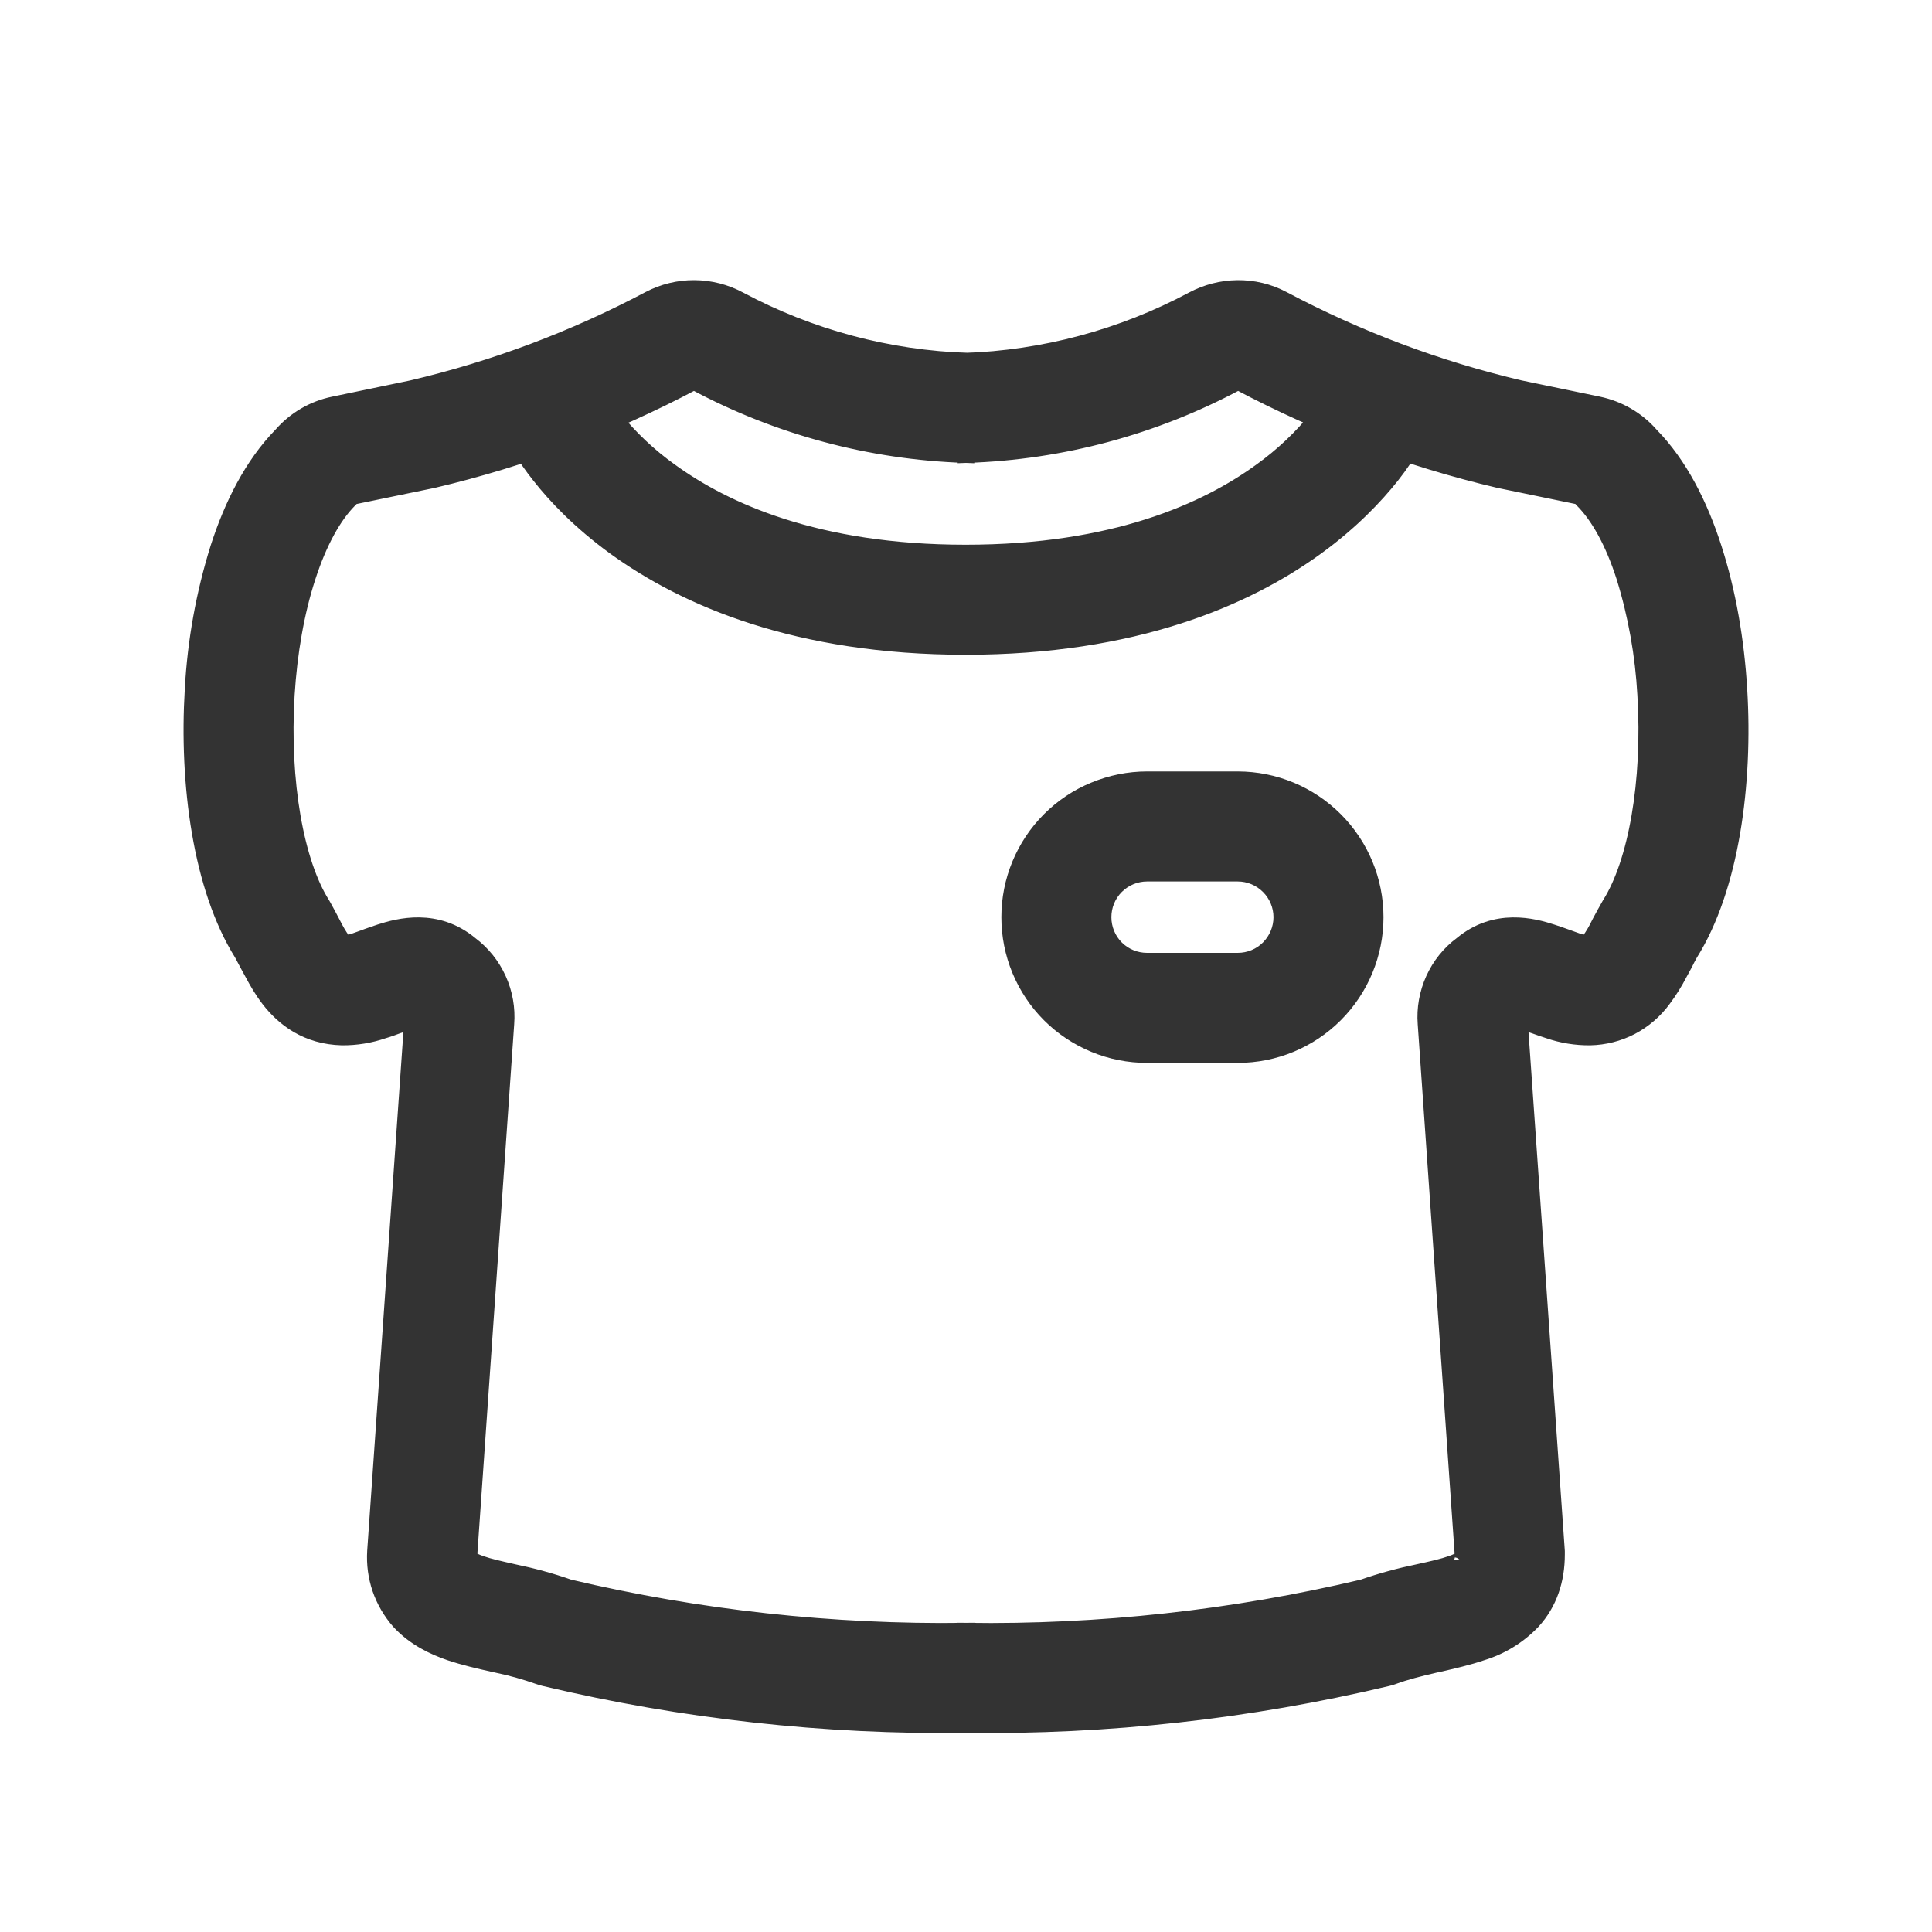
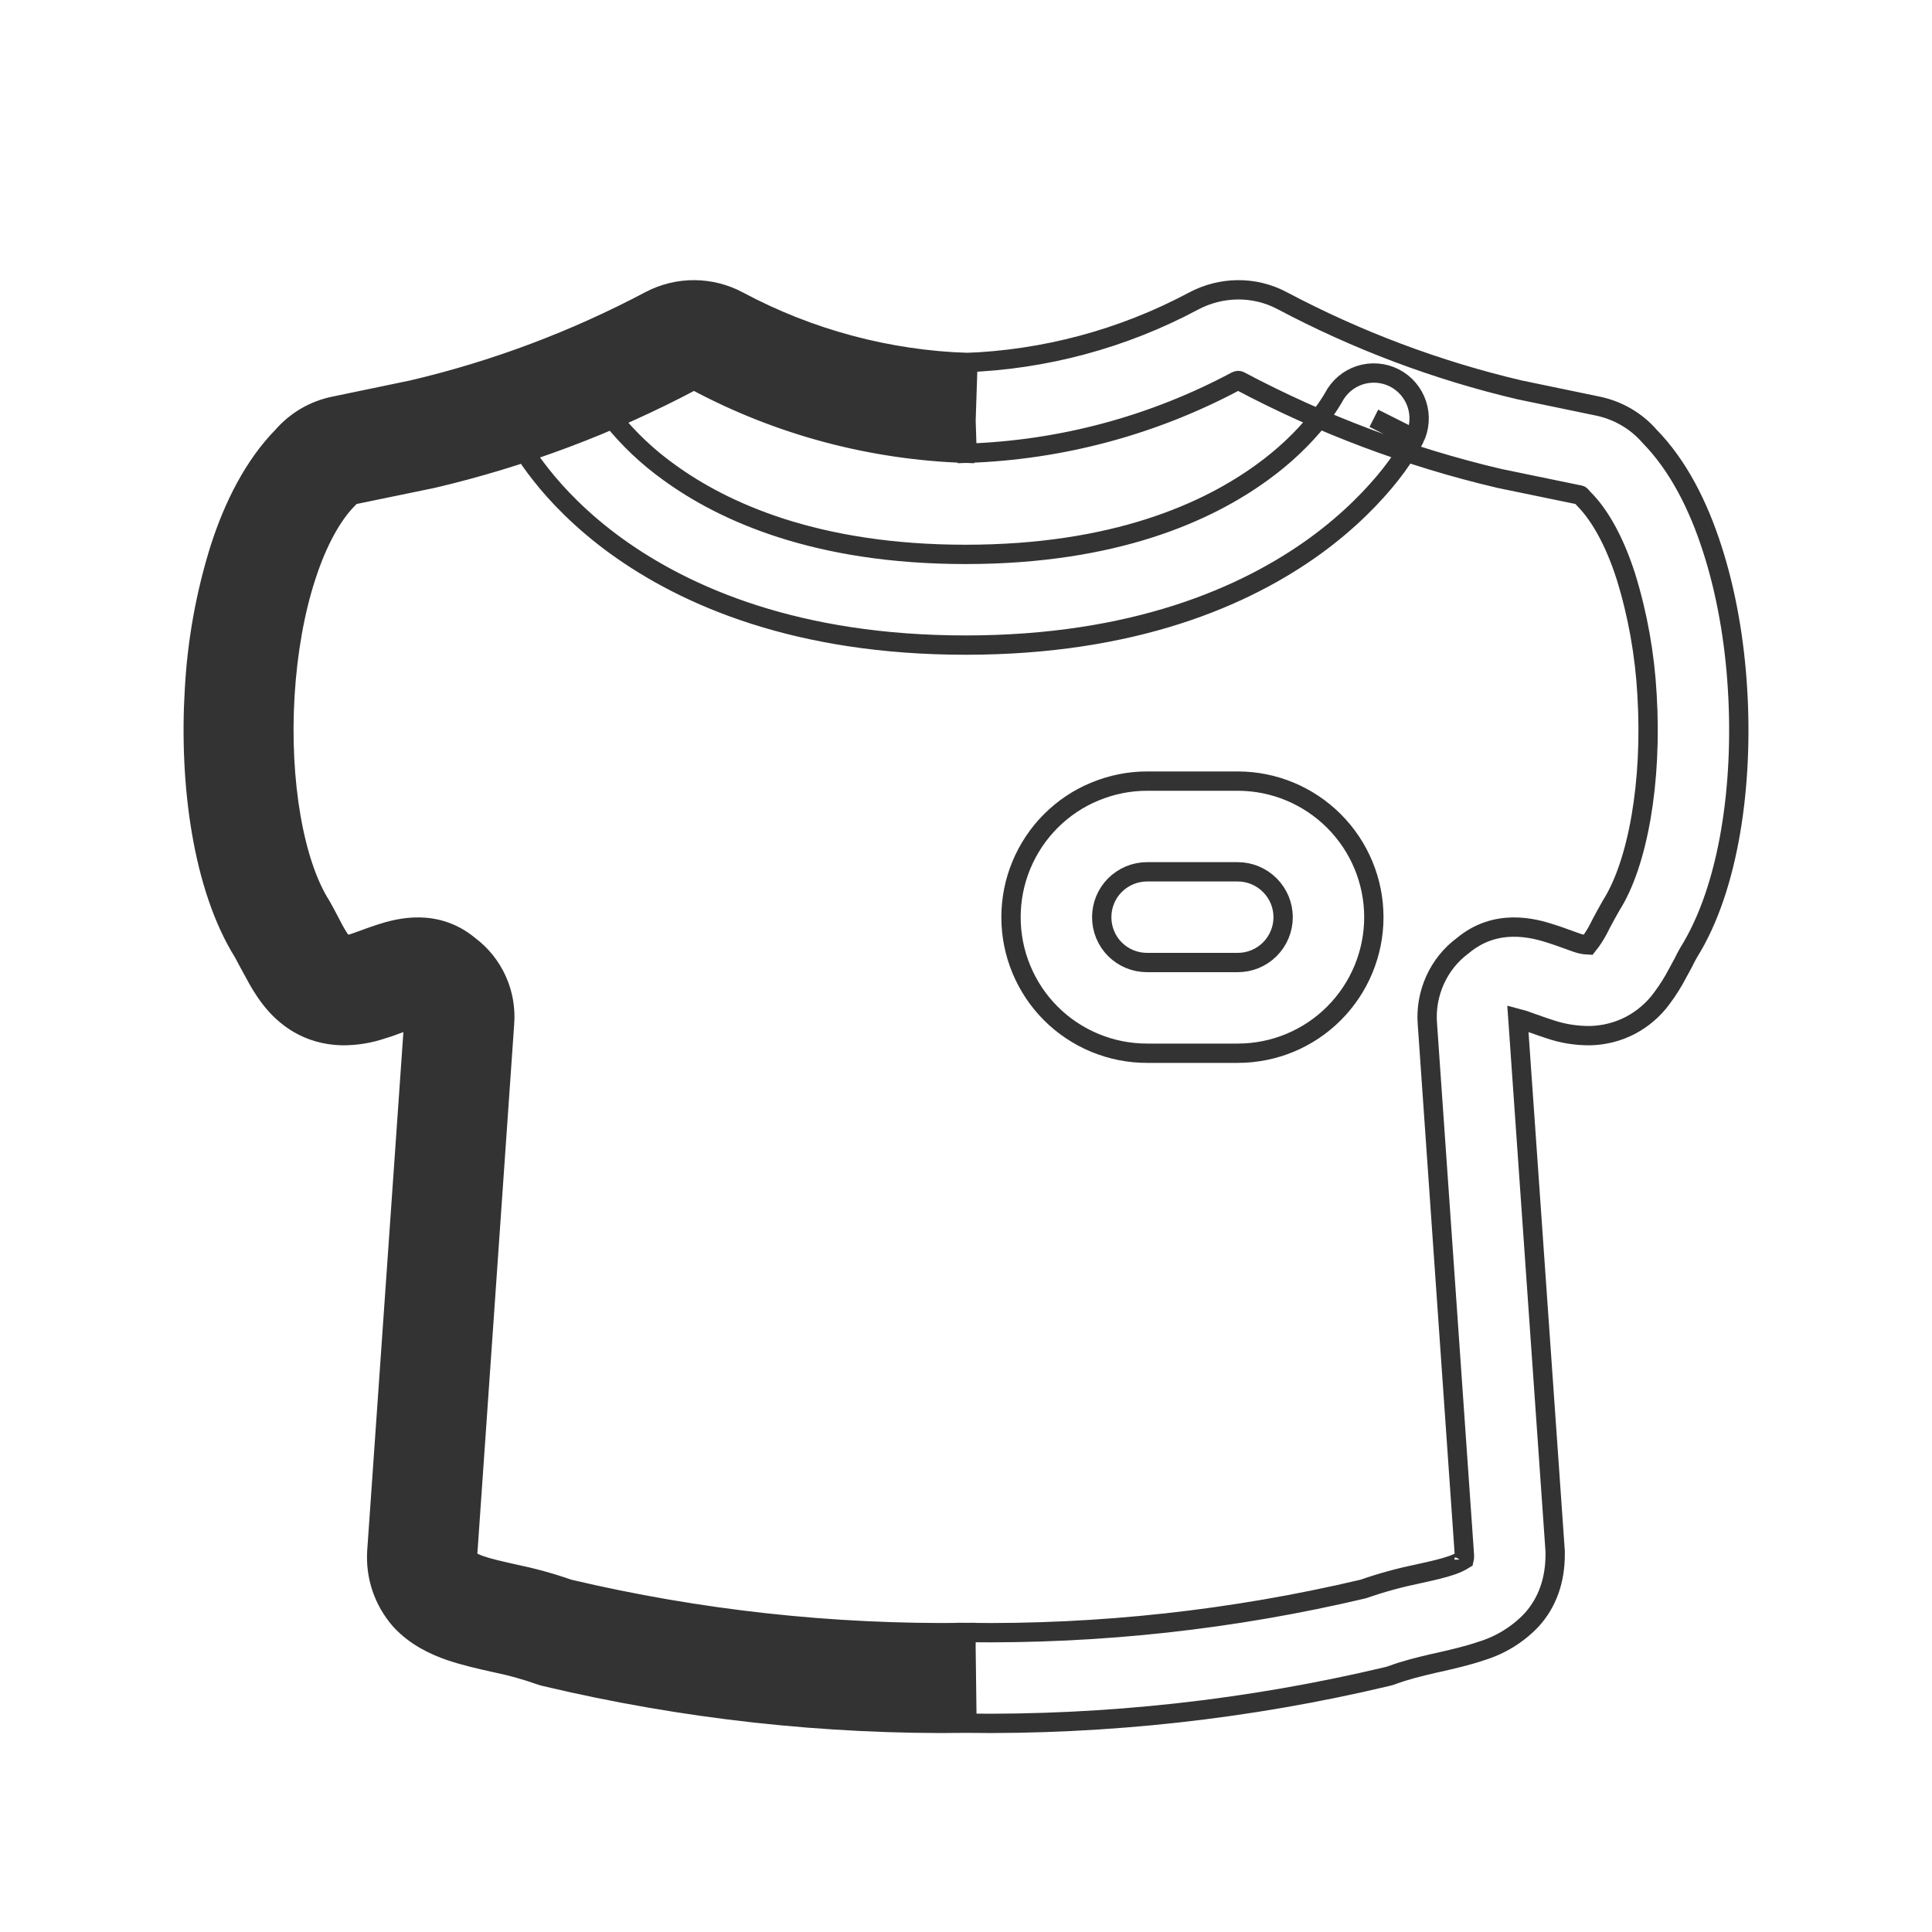
<svg xmlns="http://www.w3.org/2000/svg" width="20" height="20" viewBox="0 0 20 20" fill="none">
-   <path d="M12.832 3.942C12.826 3.938 12.813 3.937 12.798 3.944C11.938 4.404 10.985 4.66 10.011 4.692L9.981 3.754C10.81 3.726 11.623 3.508 12.355 3.117C12.636 2.967 12.98 2.957 13.272 3.112C14.049 3.524 14.875 3.835 15.731 4.036L16.541 4.204C16.748 4.247 16.937 4.356 17.076 4.516C17.375 4.821 17.583 5.239 17.724 5.678C17.87 6.128 17.957 6.633 17.987 7.136C18.047 8.11 17.904 9.185 17.48 9.862C17.458 9.9 17.442 9.932 17.424 9.969C17.406 10.002 17.388 10.035 17.37 10.068C17.322 10.161 17.266 10.25 17.204 10.333C17.118 10.451 17.006 10.547 16.877 10.615C16.748 10.682 16.605 10.718 16.459 10.721C16.315 10.722 16.173 10.699 16.037 10.652C15.986 10.636 15.936 10.618 15.886 10.6L15.879 10.598L15.77 10.559C15.751 10.553 15.732 10.548 15.713 10.543L16.099 16.059L16.099 16.092C16.099 16.351 16.023 16.586 15.853 16.772C15.711 16.921 15.532 17.031 15.335 17.091C15.192 17.14 15.033 17.176 14.898 17.207L14.843 17.219C14.684 17.256 14.544 17.291 14.415 17.339C14.396 17.346 14.378 17.352 14.358 17.356C12.927 17.696 11.46 17.858 9.989 17.839L10.002 16.9C11.386 16.919 12.767 16.767 14.113 16.449C14.301 16.383 14.493 16.331 14.688 16.291C14.833 16.259 14.94 16.235 15.031 16.203C15.075 16.188 15.117 16.168 15.156 16.144C15.159 16.131 15.161 16.118 15.16 16.105L14.776 10.596C14.764 10.442 14.792 10.287 14.856 10.145C14.92 10.004 15.018 9.881 15.143 9.789C15.486 9.503 15.869 9.604 16.061 9.667C16.11 9.683 16.158 9.699 16.206 9.717C16.251 9.734 16.286 9.746 16.32 9.758C16.359 9.772 16.399 9.78 16.44 9.782C16.48 9.732 16.514 9.679 16.544 9.623L16.578 9.556C16.611 9.494 16.645 9.432 16.68 9.371C16.954 8.939 17.105 8.096 17.05 7.192C17.027 6.776 16.954 6.365 16.831 5.967C16.713 5.599 16.559 5.328 16.396 5.165C16.385 5.154 16.375 5.143 16.365 5.131C16.363 5.128 16.359 5.125 16.355 5.124H16.352L15.523 4.953C14.586 4.733 13.682 4.393 12.832 3.942ZM15.153 16.15L15.155 16.145C15.155 16.148 15.153 16.15 15.153 16.15Z" fill="#333333" />
  <path d="M7.169 3.942C7.175 3.938 7.188 3.937 7.203 3.944C8.062 4.404 9.015 4.659 9.989 4.692L10.02 3.753C9.19 3.726 8.378 3.508 7.646 3.117C7.505 3.041 7.348 3.001 7.188 3C7.028 2.999 6.87 3.038 6.729 3.112C5.951 3.524 5.125 3.835 4.268 4.036L3.46 4.204C3.252 4.246 3.064 4.356 2.925 4.516C2.626 4.821 2.417 5.239 2.276 5.678C2.128 6.151 2.04 6.641 2.013 7.136C1.954 8.11 2.096 9.185 2.52 9.862L2.577 9.969L2.631 10.068C2.673 10.147 2.727 10.242 2.797 10.333C2.951 10.533 3.187 10.712 3.541 10.721C3.684 10.722 3.827 10.699 3.963 10.652C4.019 10.636 4.071 10.616 4.114 10.6L4.121 10.598C4.176 10.578 4.231 10.56 4.286 10.543L3.901 16.059C3.893 16.189 3.91 16.318 3.952 16.441C3.994 16.563 4.06 16.676 4.145 16.773C4.303 16.945 4.502 17.036 4.665 17.092C4.808 17.14 4.967 17.177 5.103 17.207L5.157 17.219C5.302 17.249 5.445 17.29 5.585 17.339C5.604 17.346 5.622 17.351 5.642 17.356C7.073 17.696 8.54 17.858 10.01 17.839L9.998 16.9C8.614 16.918 7.233 16.767 5.886 16.449C5.699 16.383 5.506 16.331 5.312 16.291C5.167 16.258 5.061 16.235 4.97 16.203C4.926 16.188 4.884 16.168 4.845 16.144C4.842 16.131 4.84 16.118 4.84 16.105L5.223 10.596C5.235 10.442 5.208 10.287 5.144 10.146C5.08 10.004 4.982 9.882 4.858 9.789C4.514 9.503 4.131 9.604 3.94 9.666C3.894 9.681 3.849 9.697 3.804 9.713L3.794 9.717C3.749 9.734 3.713 9.746 3.68 9.758C3.643 9.771 3.605 9.78 3.566 9.782H3.559C3.52 9.732 3.486 9.679 3.456 9.623L3.421 9.556C3.394 9.505 3.362 9.443 3.333 9.392C3.329 9.385 3.325 9.378 3.321 9.371C3.047 8.939 2.895 8.095 2.95 7.192C2.977 6.754 3.051 6.328 3.169 5.967C3.288 5.599 3.441 5.328 3.603 5.165C3.614 5.154 3.625 5.143 3.634 5.131C3.637 5.128 3.641 5.125 3.646 5.124H3.649L4.478 4.953C5.414 4.733 6.319 4.393 7.169 3.942ZM4.848 16.149C4.848 16.149 4.848 16.148 4.845 16.145C4.845 16.147 4.846 16.148 4.848 16.149Z" fill="#333333" />
-   <path d="M6.188 4.116C6.132 4.006 6.034 3.922 5.916 3.884C5.798 3.846 5.669 3.856 5.559 3.912C5.448 3.968 5.364 4.066 5.325 4.183C5.286 4.301 5.295 4.43 5.351 4.541L5.358 4.556C5.377 4.591 5.397 4.625 5.419 4.659C5.46 4.725 5.519 4.812 5.601 4.915C5.763 5.121 6.014 5.387 6.374 5.649C7.104 6.178 8.257 6.678 9.996 6.678C11.735 6.678 12.889 6.178 13.618 5.649C13.979 5.386 14.228 5.121 14.392 4.915C14.482 4.801 14.563 4.681 14.634 4.555L14.639 4.546L14.64 4.542V4.541C14.64 4.541 14.642 4.541 14.222 4.33L14.642 4.541C14.697 4.43 14.706 4.301 14.667 4.183C14.628 4.066 14.544 3.968 14.434 3.912C14.323 3.856 14.195 3.846 14.077 3.884C13.959 3.922 13.861 4.006 13.804 4.116L13.8 4.123C13.757 4.196 13.708 4.266 13.655 4.332C13.485 4.544 13.286 4.731 13.065 4.89C12.503 5.299 11.544 5.739 9.996 5.739C8.449 5.739 7.49 5.299 6.927 4.89C6.706 4.732 6.507 4.544 6.337 4.332C6.284 4.266 6.236 4.196 6.192 4.123L6.188 4.116ZM10.466 9.495C10.466 9.31 10.502 9.127 10.573 8.956C10.644 8.785 10.747 8.63 10.878 8.499C11.009 8.368 11.164 8.264 11.335 8.194C11.506 8.123 11.689 8.086 11.874 8.086H12.813C13.187 8.086 13.545 8.235 13.809 8.499C14.073 8.763 14.222 9.121 14.222 9.495C14.222 9.868 14.073 10.227 13.809 10.491C13.545 10.755 13.187 10.903 12.813 10.903H11.874C11.689 10.903 11.506 10.867 11.335 10.796C11.164 10.725 11.009 10.622 10.878 10.491C10.747 10.36 10.644 10.205 10.573 10.034C10.502 9.863 10.466 9.68 10.466 9.495ZM11.874 9.025C11.75 9.025 11.63 9.075 11.542 9.163C11.454 9.251 11.405 9.37 11.405 9.495C11.405 9.619 11.454 9.739 11.542 9.827C11.63 9.915 11.75 9.964 11.874 9.964H12.813C12.938 9.964 13.057 9.915 13.145 9.827C13.233 9.739 13.283 9.619 13.283 9.495C13.283 9.37 13.233 9.251 13.145 9.163C13.057 9.075 12.938 9.025 12.813 9.025H11.874Z" fill="#333333" />
  <path d="M5.351 4.541C5.295 4.43 5.286 4.301 5.325 4.183C5.364 4.066 5.448 3.968 5.559 3.912C5.669 3.856 5.798 3.846 5.916 3.884C6.034 3.922 6.132 4.006 6.188 4.116L6.192 4.123C6.236 4.196 6.284 4.266 6.337 4.332C6.507 4.544 6.706 4.732 6.927 4.89C7.49 5.299 8.449 5.739 9.996 5.739C11.544 5.739 12.503 5.299 13.065 4.89C13.286 4.731 13.485 4.544 13.655 4.332C13.708 4.266 13.757 4.196 13.8 4.123L13.804 4.116C13.861 4.006 13.959 3.922 14.077 3.884C14.195 3.846 14.323 3.856 14.434 3.912C14.544 3.968 14.628 4.066 14.667 4.183C14.706 4.301 14.697 4.43 14.642 4.541L14.222 4.33C14.642 4.541 14.64 4.541 14.64 4.541V4.542L14.639 4.546L14.634 4.555C14.563 4.681 14.482 4.801 14.392 4.915C14.228 5.121 13.979 5.386 13.618 5.649C12.889 6.178 11.735 6.678 9.996 6.678C8.257 6.678 7.104 6.178 6.374 5.649C6.014 5.387 5.763 5.121 5.601 4.915C5.519 4.812 5.46 4.725 5.419 4.659C5.397 4.625 5.377 4.591 5.358 4.556L5.351 4.541ZM5.351 4.541L5.771 4.33M12.832 3.942C12.826 3.938 12.813 3.937 12.798 3.944C11.938 4.404 10.985 4.66 10.011 4.692L9.981 3.754C10.81 3.726 11.623 3.508 12.355 3.117C12.636 2.967 12.98 2.957 13.272 3.112C14.049 3.524 14.875 3.835 15.731 4.036L16.541 4.204C16.748 4.247 16.937 4.356 17.076 4.516C17.375 4.821 17.583 5.239 17.724 5.678C17.87 6.128 17.957 6.633 17.987 7.136C18.047 8.11 17.904 9.185 17.48 9.862C17.458 9.9 17.442 9.932 17.424 9.969C17.406 10.002 17.388 10.035 17.37 10.068C17.322 10.161 17.266 10.25 17.204 10.333C17.118 10.451 17.006 10.547 16.877 10.615C16.748 10.682 16.605 10.718 16.459 10.721C16.315 10.722 16.173 10.699 16.037 10.652C15.986 10.636 15.936 10.618 15.886 10.6L15.879 10.598L15.77 10.559C15.751 10.553 15.732 10.548 15.713 10.543L16.099 16.059L16.099 16.092C16.099 16.351 16.023 16.586 15.853 16.772C15.711 16.921 15.532 17.031 15.335 17.091C15.192 17.14 15.033 17.176 14.898 17.207L14.843 17.219C14.684 17.256 14.544 17.291 14.415 17.339C14.396 17.346 14.378 17.352 14.358 17.356C12.927 17.696 11.46 17.858 9.989 17.839L10.002 16.9C11.386 16.919 12.767 16.767 14.113 16.449C14.301 16.383 14.493 16.331 14.688 16.291C14.833 16.259 14.94 16.235 15.031 16.203C15.075 16.188 15.117 16.168 15.156 16.144C15.159 16.131 15.161 16.118 15.16 16.105L14.776 10.596C14.764 10.442 14.792 10.287 14.856 10.145C14.92 10.004 15.018 9.881 15.143 9.789C15.486 9.503 15.869 9.604 16.061 9.667C16.11 9.683 16.158 9.699 16.206 9.717C16.251 9.734 16.286 9.746 16.32 9.758C16.359 9.772 16.399 9.78 16.44 9.782C16.48 9.732 16.514 9.679 16.544 9.623L16.578 9.556C16.611 9.494 16.645 9.432 16.68 9.371C16.954 8.939 17.105 8.096 17.05 7.192C17.027 6.776 16.954 6.365 16.831 5.967C16.713 5.599 16.559 5.328 16.396 5.165C16.385 5.154 16.375 5.143 16.365 5.131C16.363 5.128 16.359 5.125 16.355 5.124H16.352L15.523 4.953C14.586 4.733 13.682 4.393 12.832 3.942ZM15.153 16.15L15.155 16.145C15.155 16.148 15.153 16.15 15.153 16.15ZM7.169 3.942C7.175 3.938 7.188 3.937 7.203 3.944C8.062 4.404 9.015 4.659 9.989 4.692L10.02 3.753C9.19 3.726 8.378 3.508 7.646 3.117C7.505 3.041 7.348 3.001 7.188 3C7.028 2.999 6.87 3.038 6.729 3.112C5.951 3.524 5.125 3.835 4.268 4.036L3.46 4.204C3.252 4.246 3.064 4.356 2.925 4.516C2.626 4.821 2.417 5.239 2.276 5.678C2.128 6.151 2.04 6.641 2.013 7.136C1.954 8.11 2.096 9.185 2.52 9.862L2.577 9.969L2.631 10.068C2.673 10.147 2.727 10.242 2.797 10.333C2.951 10.533 3.187 10.712 3.541 10.721C3.684 10.722 3.827 10.699 3.963 10.652C4.019 10.636 4.071 10.616 4.114 10.6L4.121 10.598C4.176 10.578 4.231 10.56 4.286 10.543L3.901 16.059C3.893 16.189 3.91 16.318 3.952 16.441C3.994 16.563 4.06 16.676 4.145 16.773C4.303 16.945 4.502 17.036 4.665 17.092C4.808 17.14 4.967 17.177 5.103 17.207L5.157 17.219C5.302 17.249 5.445 17.29 5.585 17.339C5.604 17.346 5.622 17.351 5.642 17.356C7.073 17.696 8.54 17.858 10.01 17.839L9.998 16.9C8.614 16.918 7.233 16.767 5.886 16.449C5.699 16.383 5.506 16.331 5.312 16.291C5.167 16.258 5.061 16.235 4.97 16.203C4.926 16.188 4.884 16.168 4.845 16.144C4.842 16.131 4.84 16.118 4.84 16.105L5.223 10.596C5.235 10.442 5.208 10.287 5.144 10.146C5.08 10.004 4.982 9.882 4.858 9.789C4.514 9.503 4.131 9.604 3.94 9.666C3.894 9.681 3.849 9.697 3.804 9.713L3.794 9.717C3.749 9.734 3.713 9.746 3.68 9.758C3.643 9.771 3.605 9.78 3.566 9.782H3.559C3.52 9.732 3.486 9.679 3.456 9.623L3.421 9.556C3.394 9.505 3.362 9.443 3.333 9.392C3.329 9.385 3.325 9.378 3.321 9.371C3.047 8.939 2.895 8.095 2.95 7.192C2.977 6.754 3.051 6.328 3.169 5.967C3.288 5.599 3.441 5.328 3.603 5.165C3.614 5.154 3.625 5.143 3.634 5.131C3.637 5.128 3.641 5.125 3.646 5.124H3.649L4.478 4.953C5.414 4.733 6.319 4.393 7.169 3.942ZM4.848 16.149C4.848 16.149 4.848 16.148 4.845 16.145C4.845 16.147 4.846 16.148 4.848 16.149ZM10.466 9.495C10.466 9.31 10.502 9.127 10.573 8.956C10.644 8.785 10.747 8.63 10.878 8.499C11.009 8.368 11.164 8.264 11.335 8.194C11.506 8.123 11.689 8.086 11.874 8.086H12.813C13.187 8.086 13.545 8.235 13.809 8.499C14.073 8.763 14.222 9.121 14.222 9.495C14.222 9.868 14.073 10.227 13.809 10.491C13.545 10.755 13.187 10.903 12.813 10.903H11.874C11.689 10.903 11.506 10.867 11.335 10.796C11.164 10.725 11.009 10.622 10.878 10.491C10.747 10.36 10.644 10.205 10.573 10.034C10.502 9.863 10.466 9.68 10.466 9.495ZM11.874 9.025C11.75 9.025 11.63 9.075 11.542 9.163C11.454 9.251 11.405 9.37 11.405 9.495C11.405 9.619 11.454 9.739 11.542 9.827C11.63 9.915 11.75 9.964 11.874 9.964H12.813C12.938 9.964 13.057 9.915 13.145 9.827C13.233 9.739 13.283 9.619 13.283 9.495C13.283 9.37 13.233 9.251 13.145 9.163C13.057 9.075 12.938 9.025 12.813 9.025H11.874Z" stroke="#333333" stroke-width="0.2" />
</svg>